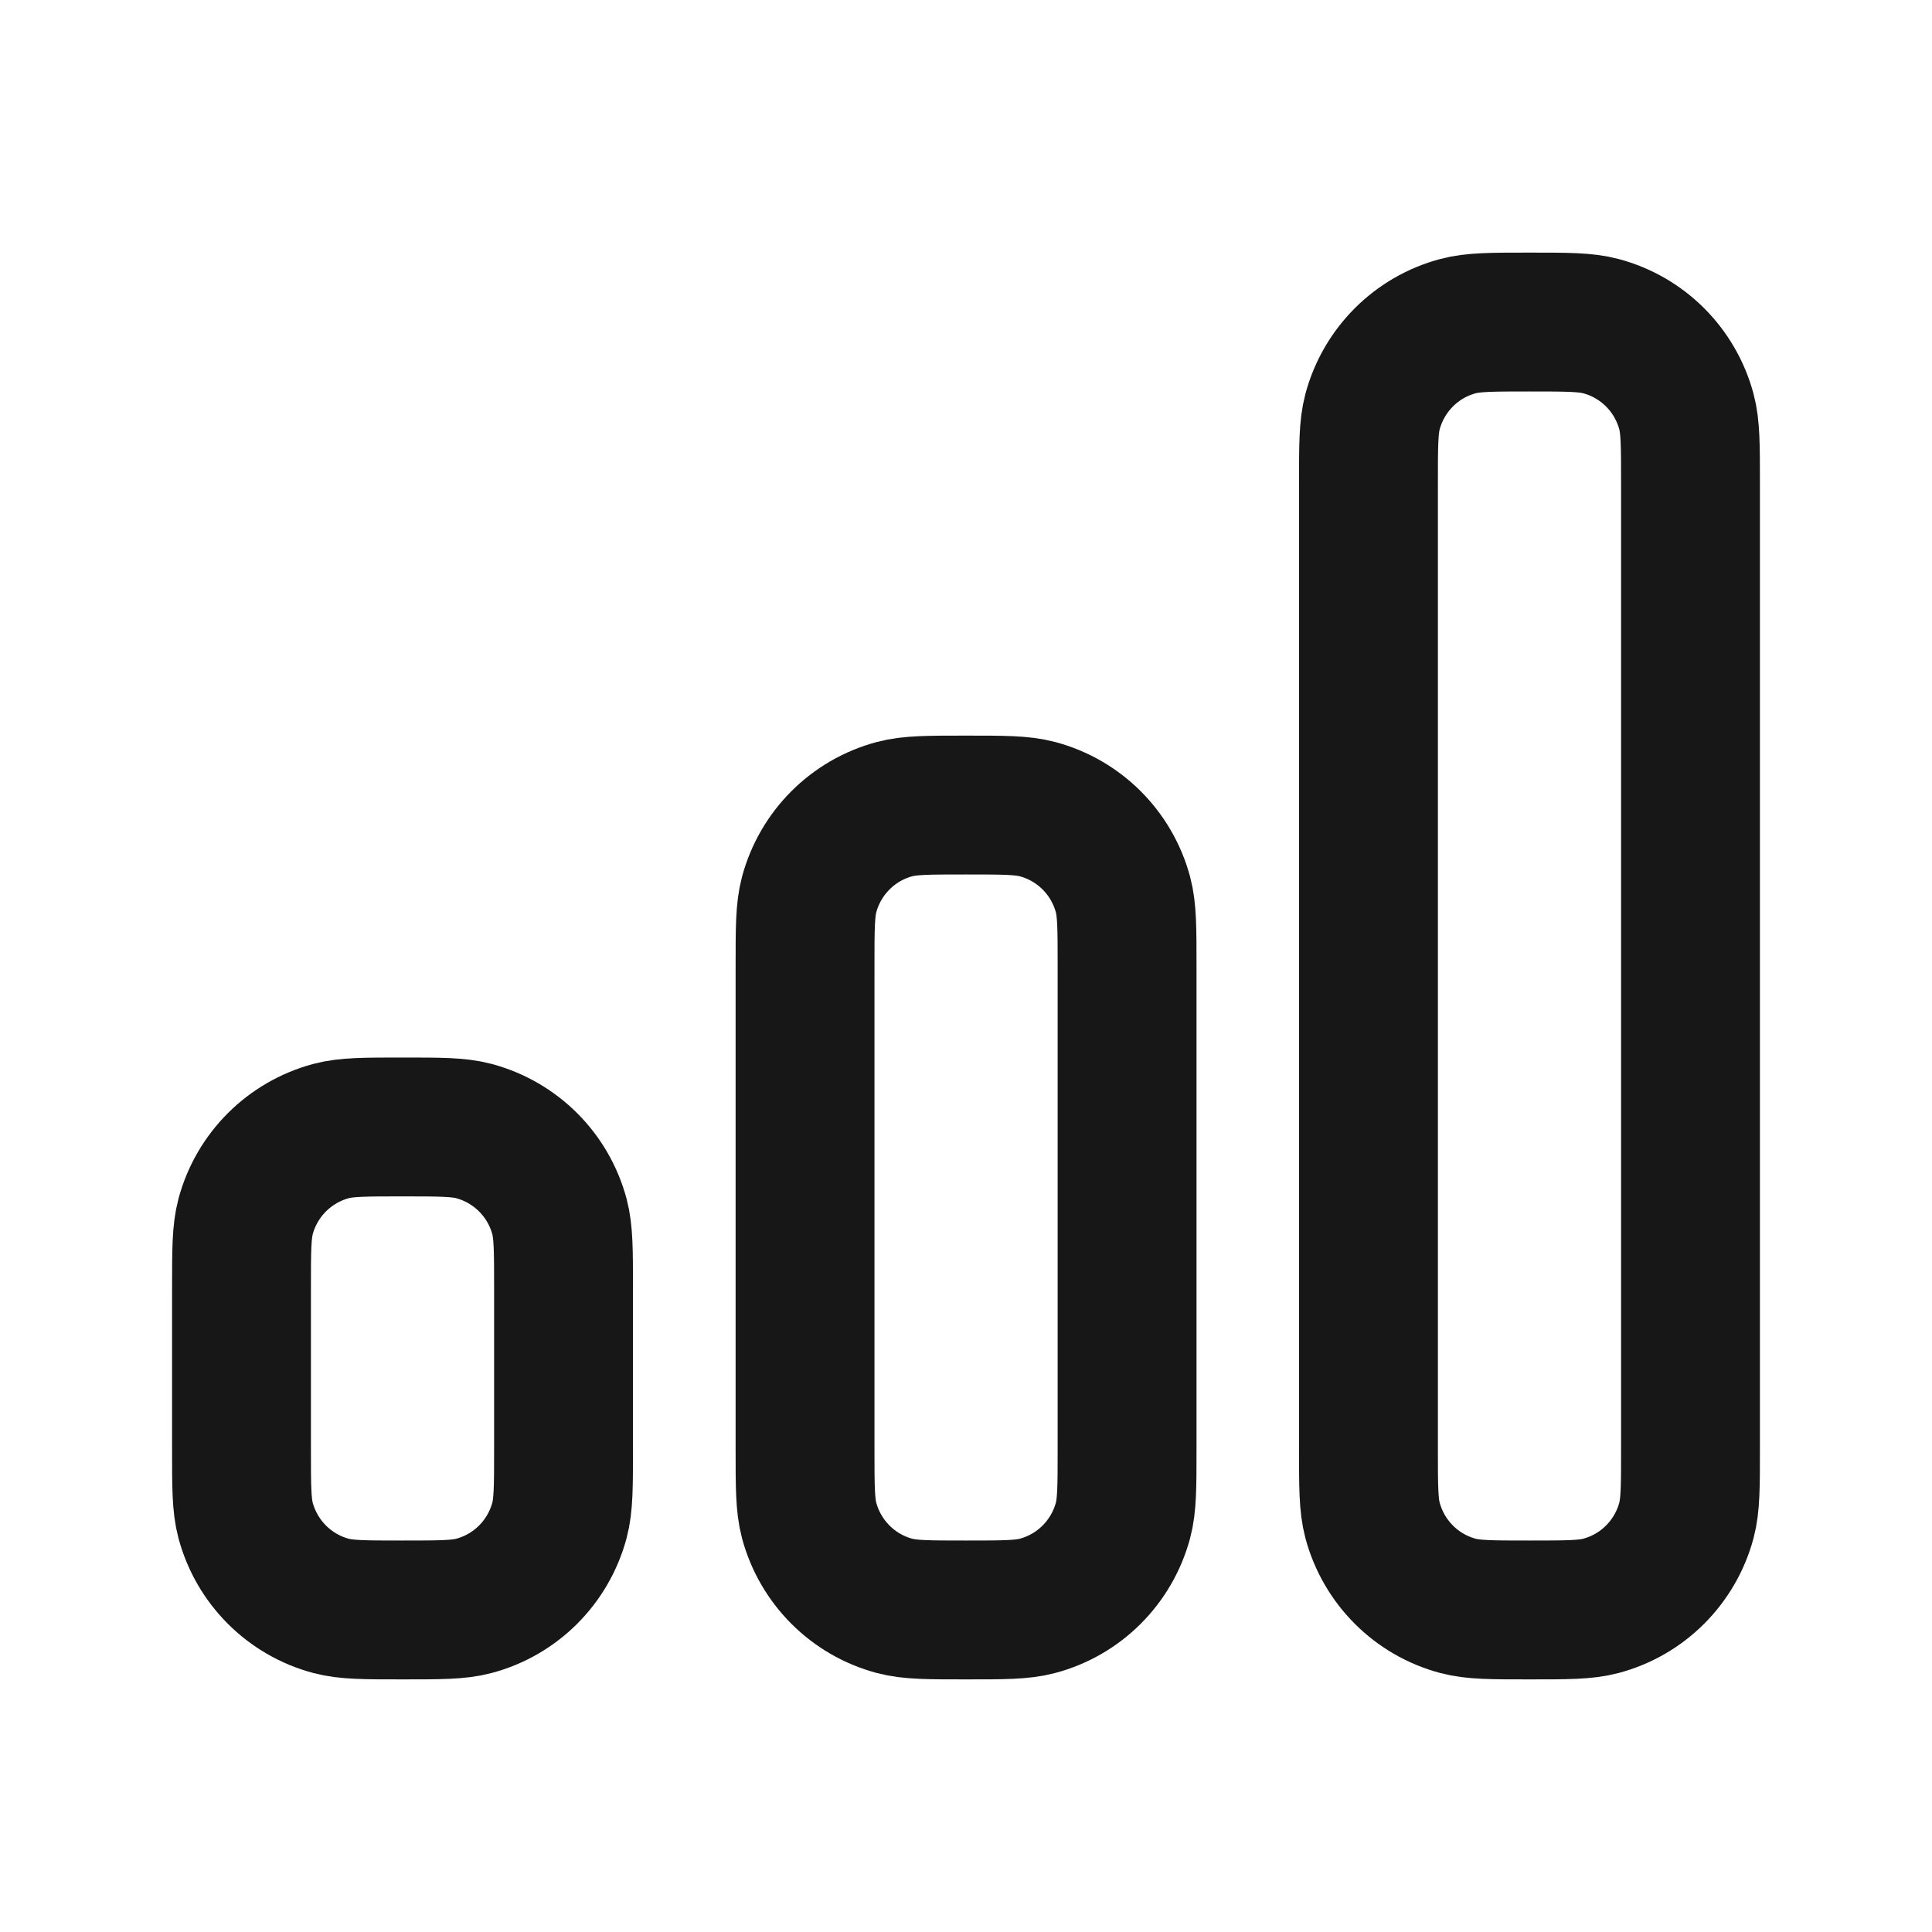
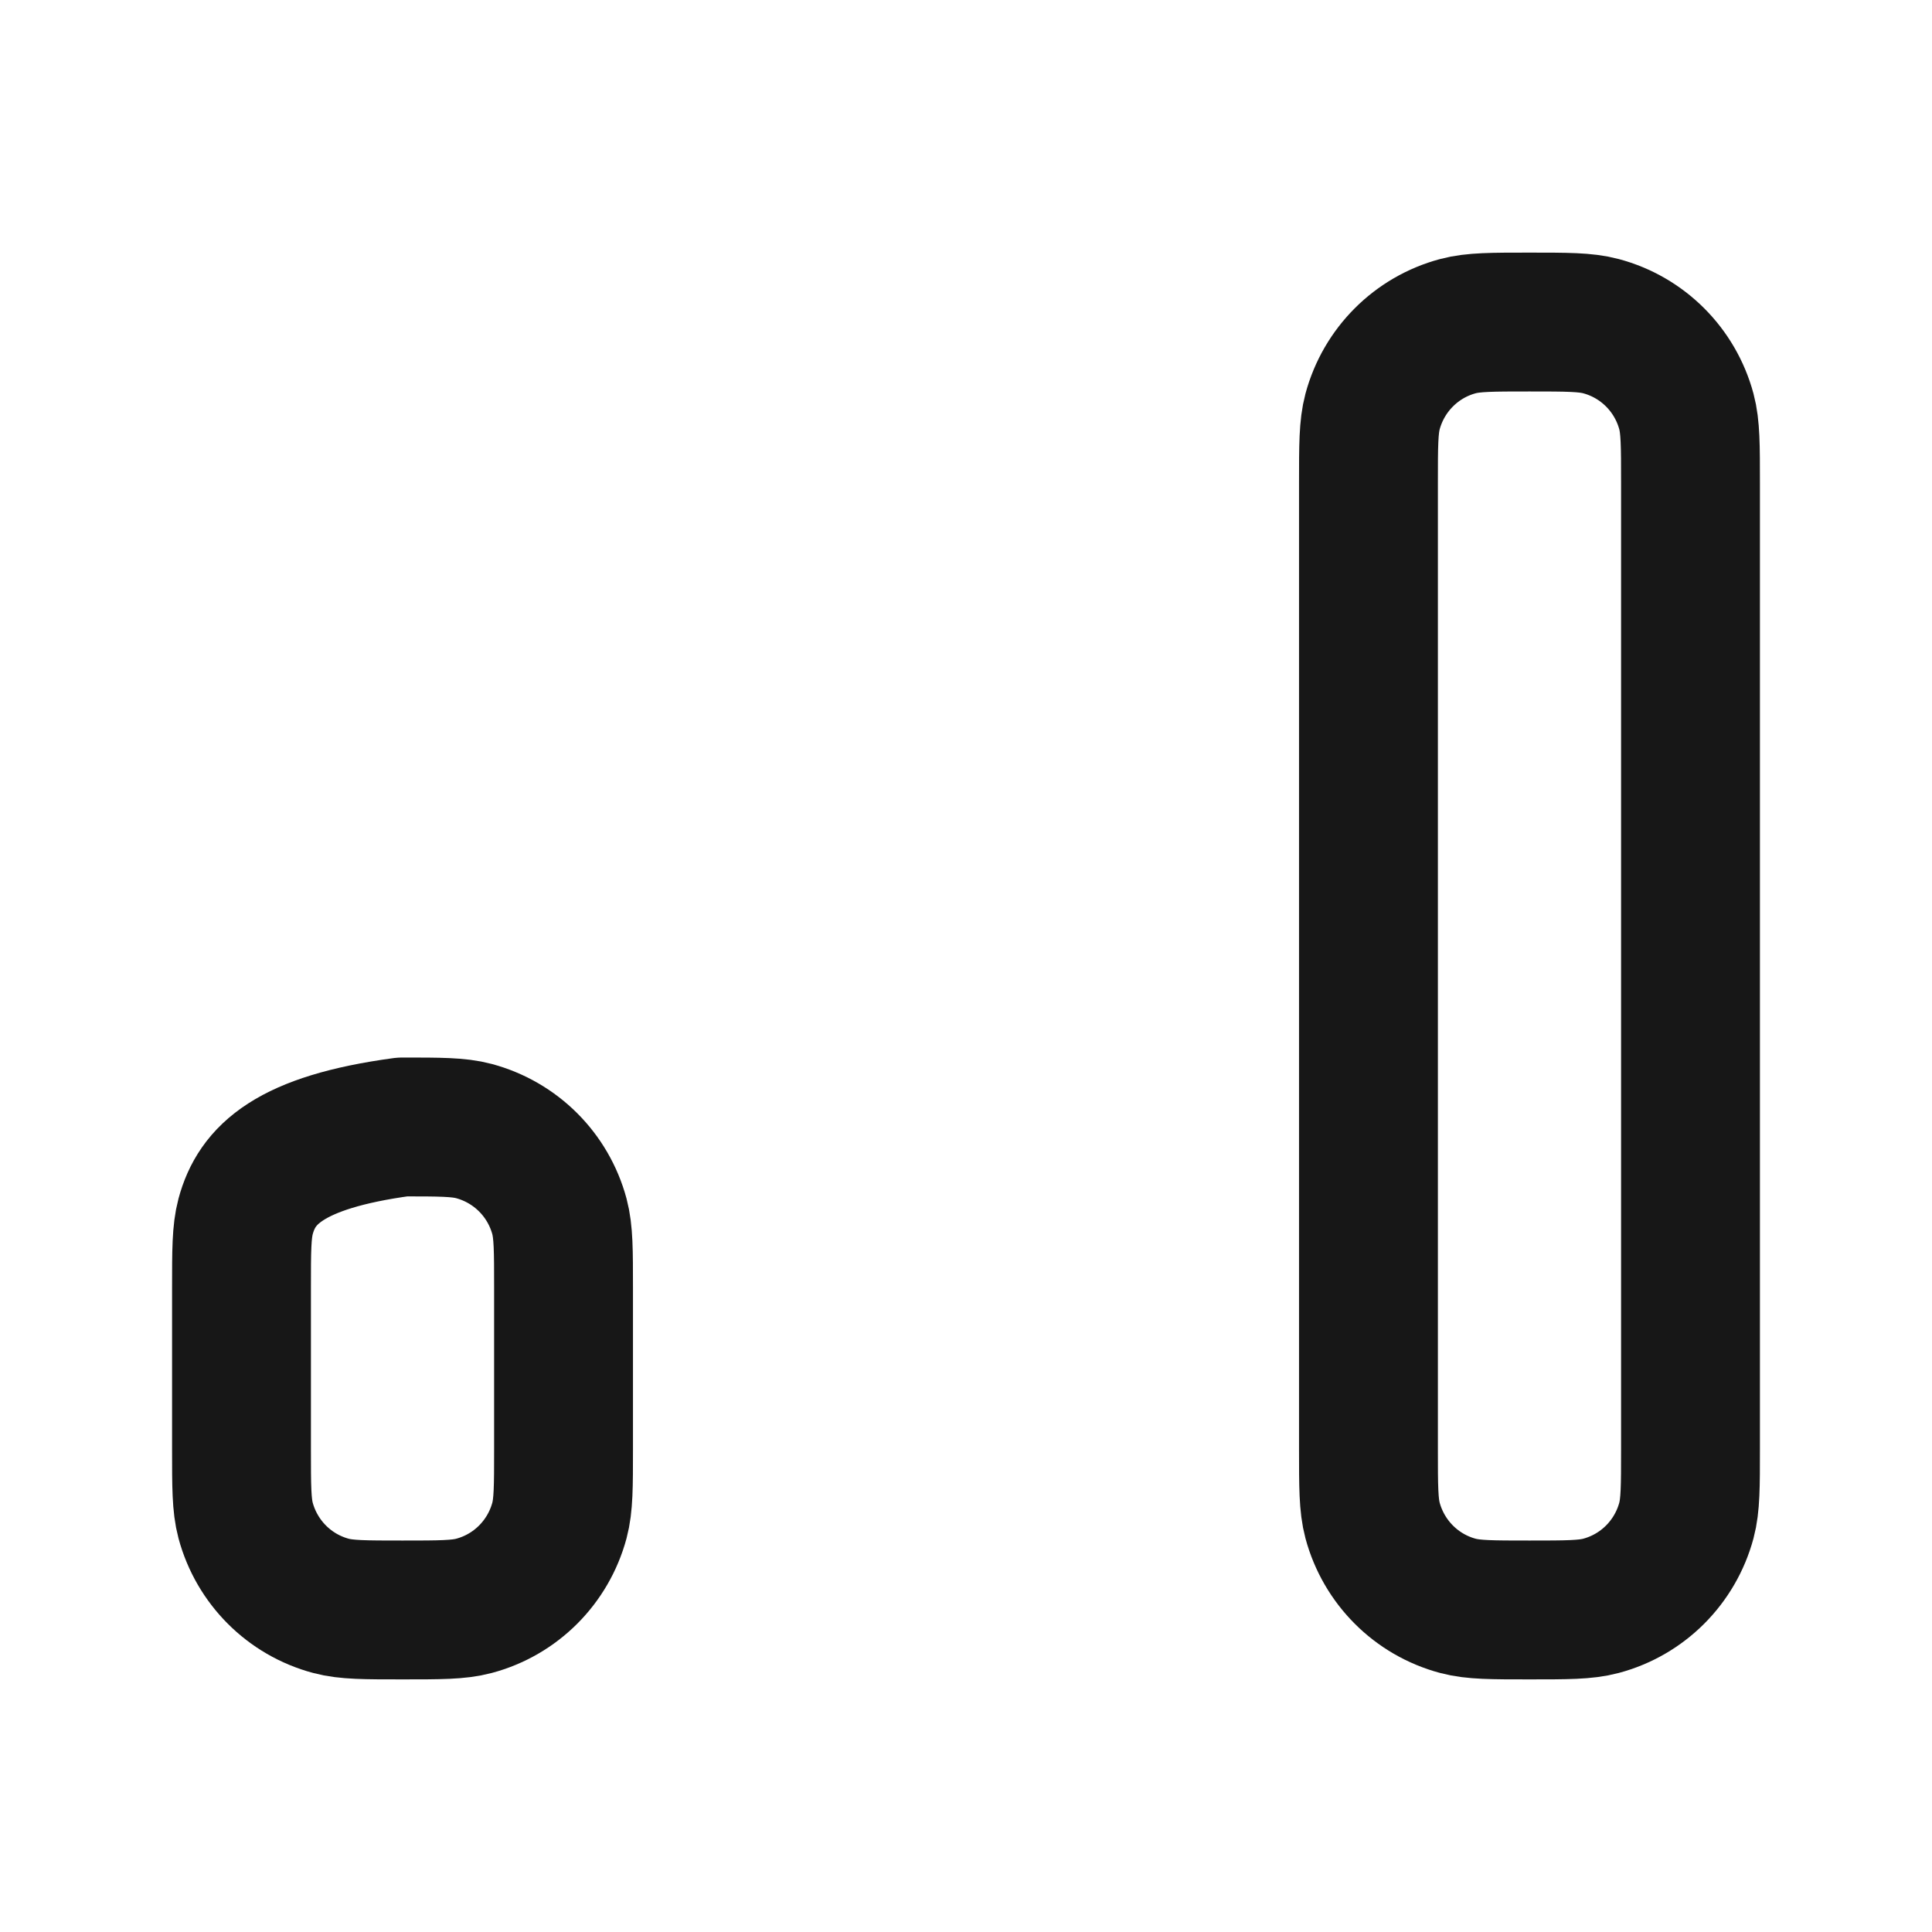
<svg xmlns="http://www.w3.org/2000/svg" width="16" height="16" viewBox="0 0 16 16" fill="none">
  <path d="M14 12V4C14 3.69 14 3.535 13.966 3.408C13.873 3.063 13.604 2.793 13.258 2.701C13.131 2.667 12.976 2.667 12.666 2.667C12.356 2.667 12.201 2.667 12.074 2.701C11.729 2.793 11.46 3.063 11.367 3.408C11.333 3.535 11.333 3.69 11.333 4V12C11.333 12.31 11.333 12.465 11.367 12.592C11.46 12.937 11.729 13.207 12.074 13.299C12.201 13.333 12.356 13.333 12.666 13.333C12.976 13.333 13.131 13.333 13.258 13.299C13.604 13.207 13.873 12.937 13.966 12.592C14 12.465 14 12.31 14 12Z" stroke="#171717" stroke-width="1.15" stroke-linecap="round" stroke-linejoin="round" />
-   <path d="M4.667 12V10.667C4.667 10.357 4.667 10.202 4.633 10.074C4.54 9.729 4.271 9.46 3.925 9.367C3.798 9.333 3.643 9.333 3.333 9.333C3.023 9.333 2.868 9.333 2.741 9.367C2.396 9.46 2.127 9.729 2.034 10.074C2 10.202 2 10.357 2 10.667V12C2 12.31 2 12.465 2.034 12.592C2.127 12.937 2.396 13.207 2.741 13.299C2.868 13.333 3.023 13.333 3.333 13.333C3.643 13.333 3.798 13.333 3.925 13.299C4.271 13.207 4.54 12.937 4.633 12.592C4.667 12.465 4.667 12.31 4.667 12Z" stroke="#171717" stroke-width="1.15" stroke-linecap="round" stroke-linejoin="round" />
-   <path d="M9.334 12V8C9.334 7.69 9.334 7.535 9.3 7.408C9.207 7.063 8.938 6.793 8.592 6.701C8.465 6.667 8.31 6.667 8 6.667C7.69 6.667 7.535 6.667 7.408 6.701C7.063 6.793 6.794 7.063 6.701 7.408C6.667 7.535 6.667 7.69 6.667 8V12C6.667 12.31 6.667 12.465 6.701 12.592C6.794 12.937 7.063 13.207 7.408 13.299C7.535 13.333 7.69 13.333 8 13.333C8.31 13.333 8.465 13.333 8.592 13.299C8.938 13.207 9.207 12.937 9.3 12.592C9.334 12.465 9.334 12.31 9.334 12Z" stroke="#171717" stroke-width="1.15" stroke-linecap="round" stroke-linejoin="round" />
+   <path d="M4.667 12V10.667C4.667 10.357 4.667 10.202 4.633 10.074C4.54 9.729 4.271 9.46 3.925 9.367C3.798 9.333 3.643 9.333 3.333 9.333C2.396 9.46 2.127 9.729 2.034 10.074C2 10.202 2 10.357 2 10.667V12C2 12.31 2 12.465 2.034 12.592C2.127 12.937 2.396 13.207 2.741 13.299C2.868 13.333 3.023 13.333 3.333 13.333C3.643 13.333 3.798 13.333 3.925 13.299C4.271 13.207 4.54 12.937 4.633 12.592C4.667 12.465 4.667 12.31 4.667 12Z" stroke="#171717" stroke-width="1.15" stroke-linecap="round" stroke-linejoin="round" />
</svg>